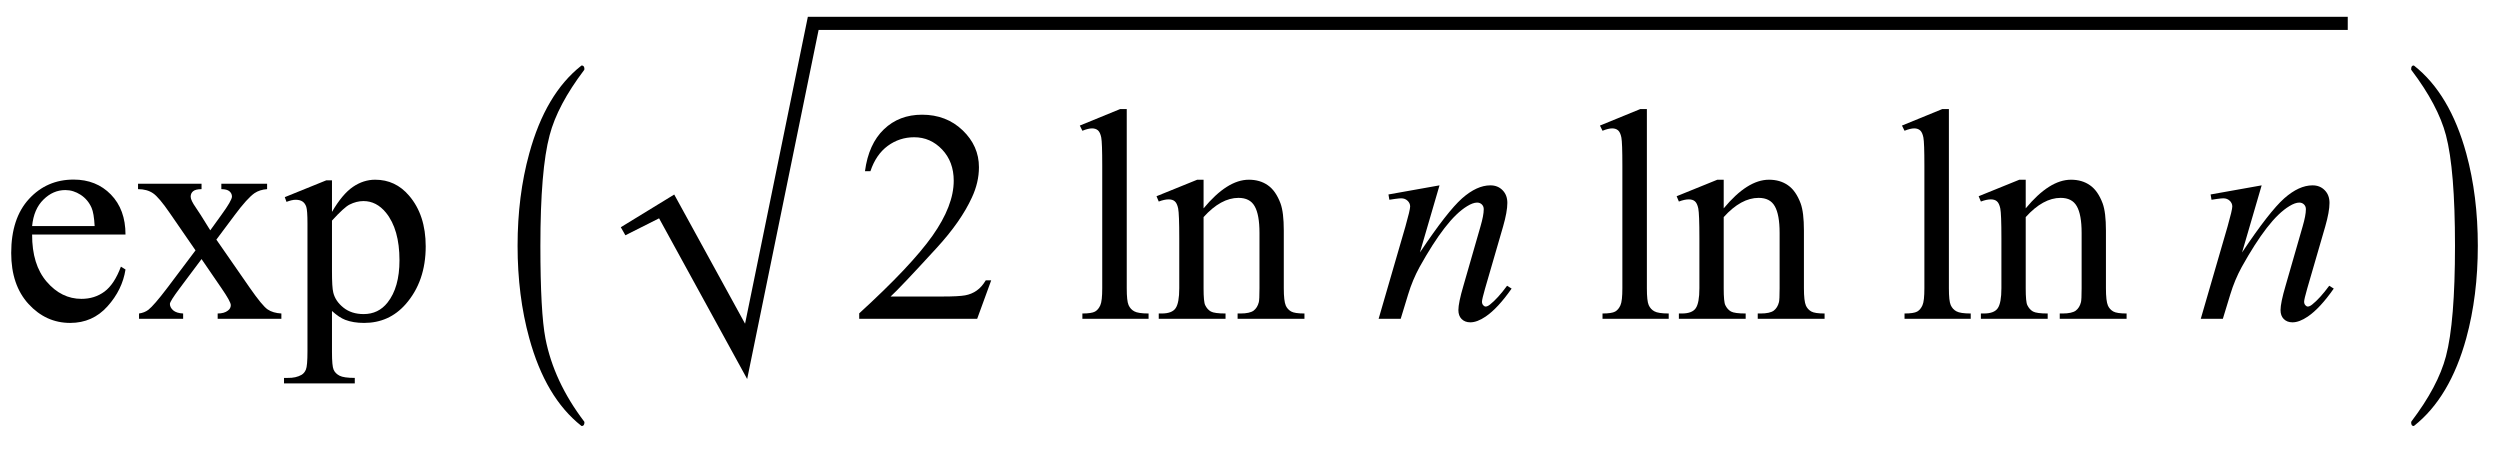
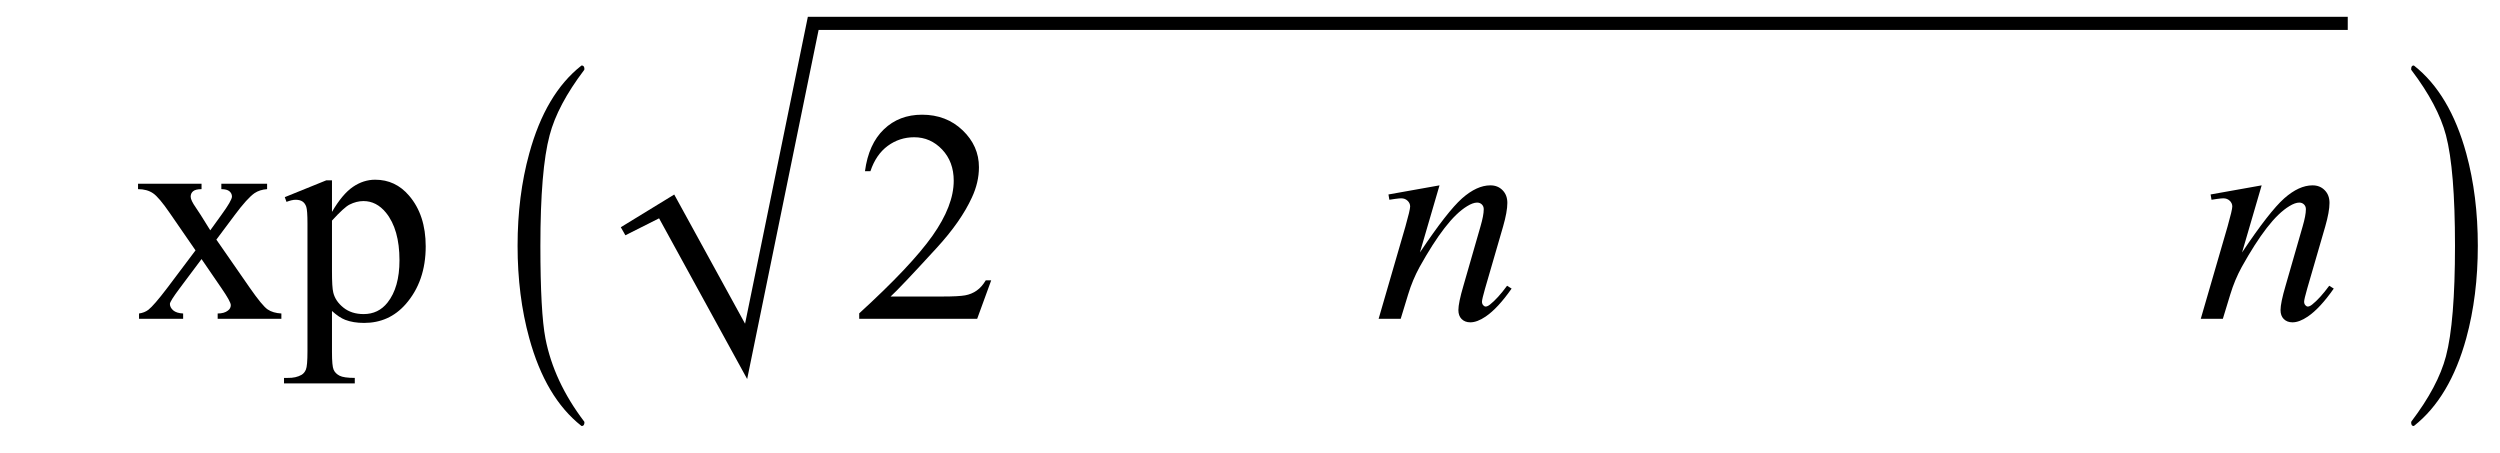
<svg xmlns="http://www.w3.org/2000/svg" xmlns:xlink="http://www.w3.org/1999/xlink" viewBox="0 0 149 27" version="1.1">
  <defs>
    <g>
      <symbol overflow="visible" id="glyph0-0">
        <path style="stroke:none;" d="M 2.496 0 L 2.496 -11.25 L 11.496 -11.25 L 11.496 0 Z M 2.777 -0.281 L 11.215 -0.281 L 11.215 -10.969 L 2.777 -10.969 Z M 2.777 -0.281 " />
      </symbol>
      <symbol overflow="visible" id="glyph0-1">
-         <path style="stroke:none;" d="M 1.914 -5.02 C 1.91 -3.824 2.199 -2.887 2.785 -2.207 C 3.371 -1.527 4.062 -1.188 4.852 -1.188 C 5.379 -1.188 5.836 -1.332 6.227 -1.621 C 6.617 -1.91 6.945 -2.406 7.207 -3.109 L 7.48 -2.938 C 7.355 -2.133 7 -1.402 6.406 -0.742 C 5.816 -0.082 5.074 0.246 4.184 0.246 C 3.219 0.246 2.391 -0.129 1.699 -0.883 C 1.012 -1.637 0.668 -2.648 0.668 -3.922 C 0.668 -5.297 1.02 -6.371 1.727 -7.141 C 2.434 -7.91 3.32 -8.297 4.387 -8.297 C 5.289 -8.297 6.031 -8 6.609 -7.406 C 7.188 -6.812 7.48 -6.016 7.48 -5.02 Z M 1.914 -5.527 L 5.641 -5.527 C 5.613 -6.043 5.551 -6.406 5.457 -6.617 C 5.312 -6.945 5.094 -7.203 4.805 -7.391 C 4.516 -7.578 4.211 -7.672 3.895 -7.672 C 3.406 -7.672 2.973 -7.484 2.59 -7.105 C 2.203 -6.727 1.98 -6.203 1.914 -5.527 Z M 1.914 -5.527 " />
-       </symbol>
+         </symbol>
      <symbol overflow="visible" id="glyph0-2">
        <path style="stroke:none;" d="M 0.238 -8.051 L 4.023 -8.051 L 4.023 -7.727 C 3.785 -7.727 3.617 -7.684 3.52 -7.602 C 3.422 -7.52 3.375 -7.414 3.375 -7.277 C 3.375 -7.137 3.477 -6.922 3.684 -6.625 C 3.746 -6.531 3.844 -6.387 3.973 -6.188 L 4.543 -5.273 L 5.203 -6.188 C 5.625 -6.766 5.836 -7.133 5.836 -7.285 C 5.836 -7.41 5.785 -7.512 5.688 -7.598 C 5.586 -7.684 5.426 -7.727 5.203 -7.727 L 5.203 -8.051 L 7.93 -8.051 L 7.93 -7.727 C 7.641 -7.707 7.391 -7.629 7.18 -7.488 C 6.895 -7.289 6.5 -6.855 6.004 -6.188 L 4.906 -4.719 L 6.906 -1.836 C 7.398 -1.129 7.75 -0.703 7.961 -0.559 C 8.172 -0.414 8.445 -0.336 8.781 -0.316 L 8.781 0 L 4.984 0 L 4.984 -0.316 C 5.246 -0.316 5.453 -0.375 5.598 -0.492 C 5.711 -0.574 5.766 -0.684 5.766 -0.816 C 5.766 -0.953 5.578 -1.293 5.203 -1.836 L 4.023 -3.559 L 2.734 -1.836 C 2.336 -1.305 2.137 -0.988 2.137 -0.887 C 2.137 -0.746 2.203 -0.621 2.332 -0.504 C 2.465 -0.391 2.664 -0.328 2.926 -0.316 L 2.926 0 L 0.297 0 L 0.297 -0.316 C 0.508 -0.344 0.695 -0.418 0.852 -0.535 C 1.074 -0.707 1.449 -1.141 1.977 -1.836 L 3.664 -4.078 L 2.137 -6.293 C 1.703 -6.926 1.367 -7.324 1.129 -7.484 C 0.891 -7.645 0.594 -7.727 0.238 -7.727 Z M 0.238 -8.051 " />
      </symbol>
      <symbol overflow="visible" id="glyph0-3">
        <path style="stroke:none;" d="M -0.016 -7.25 L 2.461 -8.254 L 2.797 -8.254 L 2.797 -6.371 C 3.211 -7.082 3.629 -7.578 4.047 -7.863 C 4.465 -8.148 4.906 -8.289 5.371 -8.289 C 6.18 -8.289 6.852 -7.973 7.391 -7.34 C 8.055 -6.566 8.383 -5.559 8.383 -4.316 C 8.383 -2.926 7.984 -1.777 7.188 -0.871 C 6.531 -0.125 5.707 0.246 4.711 0.246 C 4.277 0.246 3.902 0.184 3.586 0.062 C 3.352 -0.027 3.086 -0.203 2.797 -0.465 L 2.797 1.984 C 2.797 2.535 2.828 2.887 2.895 3.035 C 2.961 3.188 3.082 3.305 3.246 3.391 C 3.414 3.48 3.719 3.523 4.156 3.523 L 4.156 3.852 L -0.062 3.852 L -0.062 3.523 L 0.156 3.523 C 0.48 3.531 0.758 3.469 0.984 3.34 C 1.094 3.273 1.184 3.172 1.242 3.027 C 1.305 2.883 1.336 2.52 1.336 1.934 L 1.336 -5.68 C 1.336 -6.199 1.312 -6.531 1.266 -6.672 C 1.219 -6.812 1.145 -6.918 1.043 -6.988 C 0.938 -7.059 0.801 -7.094 0.625 -7.094 C 0.484 -7.094 0.305 -7.051 0.086 -6.969 Z M 2.797 -5.852 L 2.797 -2.848 C 2.797 -2.195 2.82 -1.77 2.875 -1.562 C 2.957 -1.223 3.156 -0.926 3.477 -0.668 C 3.797 -0.41 4.199 -0.281 4.684 -0.281 C 5.27 -0.281 5.746 -0.508 6.109 -0.969 C 6.582 -1.566 6.82 -2.406 6.82 -3.488 C 6.82 -4.719 6.551 -5.664 6.012 -6.328 C 5.637 -6.785 5.191 -7.016 4.676 -7.016 C 4.395 -7.016 4.117 -6.945 3.84 -6.805 C 3.629 -6.699 3.281 -6.383 2.797 -5.852 Z M 2.797 -5.852 " />
      </symbol>
      <symbol overflow="visible" id="glyph0-4">
        <path style="stroke:none;" d="M 8.254 -2.293 L 7.418 0 L 0.387 0 L 0.387 -0.324 C 2.453 -2.211 3.91 -3.754 4.754 -4.949 C 5.598 -6.145 6.02 -7.234 6.02 -8.227 C 6.02 -8.984 5.789 -9.602 5.328 -10.09 C 4.863 -10.578 4.309 -10.82 3.664 -10.82 C 3.078 -10.82 2.555 -10.648 2.086 -10.305 C 1.621 -9.961 1.277 -9.461 1.055 -8.797 L 0.73 -8.797 C 0.875 -9.883 1.254 -10.715 1.859 -11.293 C 2.465 -11.875 3.223 -12.164 4.133 -12.164 C 5.098 -12.164 5.906 -11.852 6.551 -11.234 C 7.199 -10.613 7.523 -9.879 7.523 -9.035 C 7.523 -8.43 7.383 -7.828 7.102 -7.227 C 6.668 -6.277 5.965 -5.27 4.992 -4.211 C 3.531 -2.617 2.621 -1.656 2.258 -1.328 L 5.371 -1.328 C 6.004 -1.328 6.445 -1.352 6.703 -1.398 C 6.957 -1.445 7.188 -1.539 7.391 -1.684 C 7.598 -1.828 7.773 -2.031 7.93 -2.293 Z M 8.254 -2.293 " />
      </symbol>
      <symbol overflow="visible" id="glyph0-5">
-         <path style="stroke:none;" d="M 3.332 -12.5 L 3.332 -1.82 C 3.332 -1.316 3.367 -0.98 3.441 -0.816 C 3.516 -0.652 3.625 -0.527 3.781 -0.445 C 3.934 -0.359 4.215 -0.316 4.633 -0.316 L 4.633 0 L 0.688 0 L 0.688 -0.316 C 1.055 -0.316 1.305 -0.355 1.441 -0.43 C 1.578 -0.508 1.68 -0.633 1.758 -0.809 C 1.836 -0.984 1.871 -1.32 1.871 -1.82 L 1.871 -9.133 C 1.871 -10.039 1.852 -10.598 1.812 -10.805 C 1.77 -11.016 1.703 -11.156 1.613 -11.234 C 1.523 -11.309 1.406 -11.348 1.266 -11.348 C 1.113 -11.348 0.922 -11.301 0.688 -11.207 L 0.535 -11.516 L 2.938 -12.5 Z M 3.332 -12.5 " />
-       </symbol>
+         </symbol>
      <symbol overflow="visible" id="glyph0-6">
-         <path style="stroke:none;" d="M 2.91 -6.582 C 3.852 -7.719 4.75 -8.289 5.609 -8.289 C 6.047 -8.289 6.426 -8.18 6.742 -7.957 C 7.059 -7.738 7.309 -7.375 7.496 -6.875 C 7.625 -6.523 7.691 -5.984 7.691 -5.258 L 7.691 -1.82 C 7.691 -1.309 7.73 -0.965 7.812 -0.781 C 7.879 -0.637 7.98 -0.523 8.125 -0.438 C 8.27 -0.355 8.535 -0.316 8.922 -0.316 L 8.922 0 L 4.938 0 L 4.938 -0.316 L 5.105 -0.316 C 5.48 -0.316 5.742 -0.375 5.895 -0.488 C 6.043 -0.602 6.148 -0.77 6.203 -0.992 C 6.227 -1.082 6.242 -1.355 6.242 -1.82 L 6.242 -5.117 C 6.242 -5.848 6.145 -6.379 5.953 -6.711 C 5.766 -7.043 5.445 -7.207 4.992 -7.207 C 4.297 -7.207 3.602 -6.828 2.91 -6.062 L 2.91 -1.82 C 2.91 -1.273 2.941 -0.938 3.008 -0.809 C 3.09 -0.641 3.199 -0.516 3.344 -0.434 C 3.488 -0.355 3.781 -0.316 4.219 -0.316 L 4.219 0 L 0.238 0 L 0.238 -0.316 L 0.414 -0.316 C 0.824 -0.316 1.102 -0.422 1.242 -0.629 C 1.387 -0.836 1.461 -1.234 1.461 -1.82 L 1.461 -4.809 C 1.461 -5.773 1.438 -6.363 1.395 -6.574 C 1.352 -6.785 1.281 -6.93 1.191 -7.004 C 1.102 -7.082 0.977 -7.117 0.828 -7.117 C 0.664 -7.117 0.465 -7.074 0.238 -6.988 L 0.105 -7.305 L 2.531 -8.289 L 2.91 -8.289 Z M 2.91 -6.582 " />
-       </symbol>
+         </symbol>
      <symbol overflow="visible" id="glyph1-0">
        <path style="stroke:none;" d="M 1.062 0 L 1.062 -13.598 L 7.438 -13.598 L 7.438 0 Z M 2.125 -1.062 L 6.375 -1.062 L 6.375 -12.535 L 2.125 -12.535 Z M 2.125 -1.062 " />
      </symbol>
      <symbol overflow="visible" id="glyph1-1">
        <path style="stroke:none;" d="M 4.832 6.168 C 4.832 6.316 4.777 6.391 4.672 6.391 L 4.641 6.375 C 3.219 5.25 2.188 3.512 1.543 1.152 C 1.078 -0.535 0.848 -2.367 0.848 -4.352 C 0.848 -6.332 1.078 -8.164 1.543 -9.852 C 2.188 -12.215 3.219 -13.961 4.641 -15.082 L 4.672 -15.098 C 4.777 -15.098 4.832 -15.023 4.832 -14.875 C 4.832 -14.863 4.824 -14.848 4.812 -14.824 C 3.758 -13.43 3.07 -12.137 2.758 -10.941 C 2.391 -9.574 2.207 -7.375 2.207 -4.352 C 2.207 -1.703 2.309 0.137 2.508 1.172 C 2.84 2.883 3.609 4.531 4.812 6.117 C 4.824 6.129 4.832 6.145 4.832 6.168 Z M 4.832 6.168 " />
      </symbol>
      <symbol overflow="visible" id="glyph1-2">
        <path style="stroke:none;" d="M 4.473 -4.352 C 4.473 -2.367 4.246 -0.535 3.785 1.152 C 3.137 3.512 2.102 5.25 0.68 6.375 L 0.648 6.391 C 0.547 6.391 0.5 6.316 0.5 6.168 C 0.5 6.156 0.504 6.141 0.516 6.117 C 1.57 4.727 2.258 3.434 2.574 2.234 C 2.934 0.871 3.113 -1.324 3.113 -4.352 C 3.113 -7.379 2.934 -9.574 2.574 -10.941 C 2.258 -12.137 1.57 -13.43 0.516 -14.824 C 0.504 -14.836 0.5 -14.852 0.5 -14.875 C 0.5 -15.023 0.547 -15.098 0.648 -15.098 L 0.68 -15.082 C 2.102 -13.961 3.137 -12.215 3.785 -9.852 C 4.246 -8.164 4.473 -6.332 4.473 -4.352 Z M 4.473 -4.352 " />
      </symbol>
      <symbol overflow="visible" id="glyph2-0">
        <path style="stroke:none;" d="M 2.496 0 L 2.496 -11.25 L 11.496 -11.25 L 11.496 0 Z M 2.777 -0.281 L 11.215 -0.281 L 11.215 -10.969 L 2.777 -10.969 Z M 2.777 -0.281 " />
      </symbol>
      <symbol overflow="visible" id="glyph2-1">
        <path style="stroke:none;" d="M 3.973 -7.953 L 2.805 -3.953 C 3.898 -5.59 4.738 -6.664 5.32 -7.18 C 5.906 -7.695 6.465 -7.953 7.004 -7.953 C 7.297 -7.953 7.539 -7.859 7.73 -7.664 C 7.922 -7.469 8.016 -7.219 8.016 -6.906 C 8.016 -6.555 7.93 -6.086 7.762 -5.5 L 6.688 -1.801 C 6.566 -1.375 6.504 -1.113 6.504 -1.02 C 6.504 -0.938 6.527 -0.867 6.574 -0.812 C 6.621 -0.758 6.672 -0.73 6.723 -0.73 C 6.793 -0.73 6.879 -0.766 6.977 -0.844 C 7.289 -1.09 7.629 -1.465 8 -1.969 L 8.27 -1.801 C 7.727 -1.023 7.211 -0.465 6.723 -0.133 C 6.383 0.098 6.078 0.211 5.809 0.211 C 5.594 0.211 5.422 0.145 5.289 0.012 C 5.16 -0.117 5.098 -0.297 5.098 -0.52 C 5.098 -0.801 5.195 -1.281 5.398 -1.969 L 6.414 -5.5 C 6.543 -5.941 6.609 -6.285 6.609 -6.531 C 6.609 -6.648 6.57 -6.742 6.496 -6.816 C 6.418 -6.891 6.324 -6.926 6.215 -6.926 C 6.051 -6.926 5.852 -6.855 5.625 -6.715 C 5.191 -6.453 4.742 -6.016 4.273 -5.41 C 3.805 -4.805 3.309 -4.027 2.785 -3.086 C 2.512 -2.586 2.281 -2.043 2.102 -1.449 L 1.66 0 L 0.344 0 L 1.941 -5.5 C 2.129 -6.164 2.223 -6.562 2.223 -6.695 C 2.223 -6.824 2.172 -6.938 2.07 -7.035 C 1.969 -7.133 1.84 -7.18 1.688 -7.18 C 1.617 -7.18 1.492 -7.168 1.32 -7.145 L 0.984 -7.094 L 0.93 -7.41 Z M 3.973 -7.953 " />
      </symbol>
    </g>
  </defs>
  <g id="surface178526">
    <g style="fill:rgb(0%,0%,0%);fill-opacity:1;">
      <use xlink:href="#glyph0-1" x="0" y="19" />
      <use xlink:href="#glyph0-2" x="7.989" y="19" />
      <use xlink:href="#glyph0-3" x="16.989" y="19" />
    </g>
    <g style="fill:rgb(0%,0%,0%);fill-opacity:1;">
      <use xlink:href="#glyph1-1" x="30" y="19" />
    </g>
    <path style=" stroke:none;fill-rule:evenodd;fill:rgb(0%,0%,0%);fill-opacity:1;" d="M 37 13.543 L 40.184 11.594 L 44.406 19.293 L 48.148 1 L 139.926 1 L 139.926 1.785 L 48.789 1.785 L 44.531 22.59 L 39.281 13.012 L 37.273 14.023 L 37 13.543 " />
    <g style="fill:rgb(0%,0%,0%);fill-opacity:1;">
      <use xlink:href="#glyph0-4" x="50.822" y="19" />
    </g>
    <g style="fill:rgb(0%,0%,0%);fill-opacity:1;">
      <use xlink:href="#glyph0-5" x="63.822" y="19" />
      <use xlink:href="#glyph0-6" x="68.823" y="19" />
    </g>
    <g style="fill:rgb(0%,0%,0%);fill-opacity:1;">
      <use xlink:href="#glyph2-1" x="81.822" y="19" />
    </g>
    <g style="fill:rgb(0%,0%,0%);fill-opacity:1;">
      <use xlink:href="#glyph0-5" x="94.822" y="19" />
      <use xlink:href="#glyph0-6" x="99.823" y="19" />
    </g>
    <g style="fill:rgb(0%,0%,0%);fill-opacity:1;">
      <use xlink:href="#glyph0-5" x="112.822" y="19" />
      <use xlink:href="#glyph0-6" x="117.823" y="19" />
    </g>
    <g style="fill:rgb(0%,0%,0%);fill-opacity:1;">
      <use xlink:href="#glyph2-1" x="130.822" y="19" />
    </g>
    <g style="fill:rgb(0%,0%,0%);fill-opacity:1;">
      <use xlink:href="#glyph1-2" x="143.205" y="19" />
    </g>
  </g>
</svg>